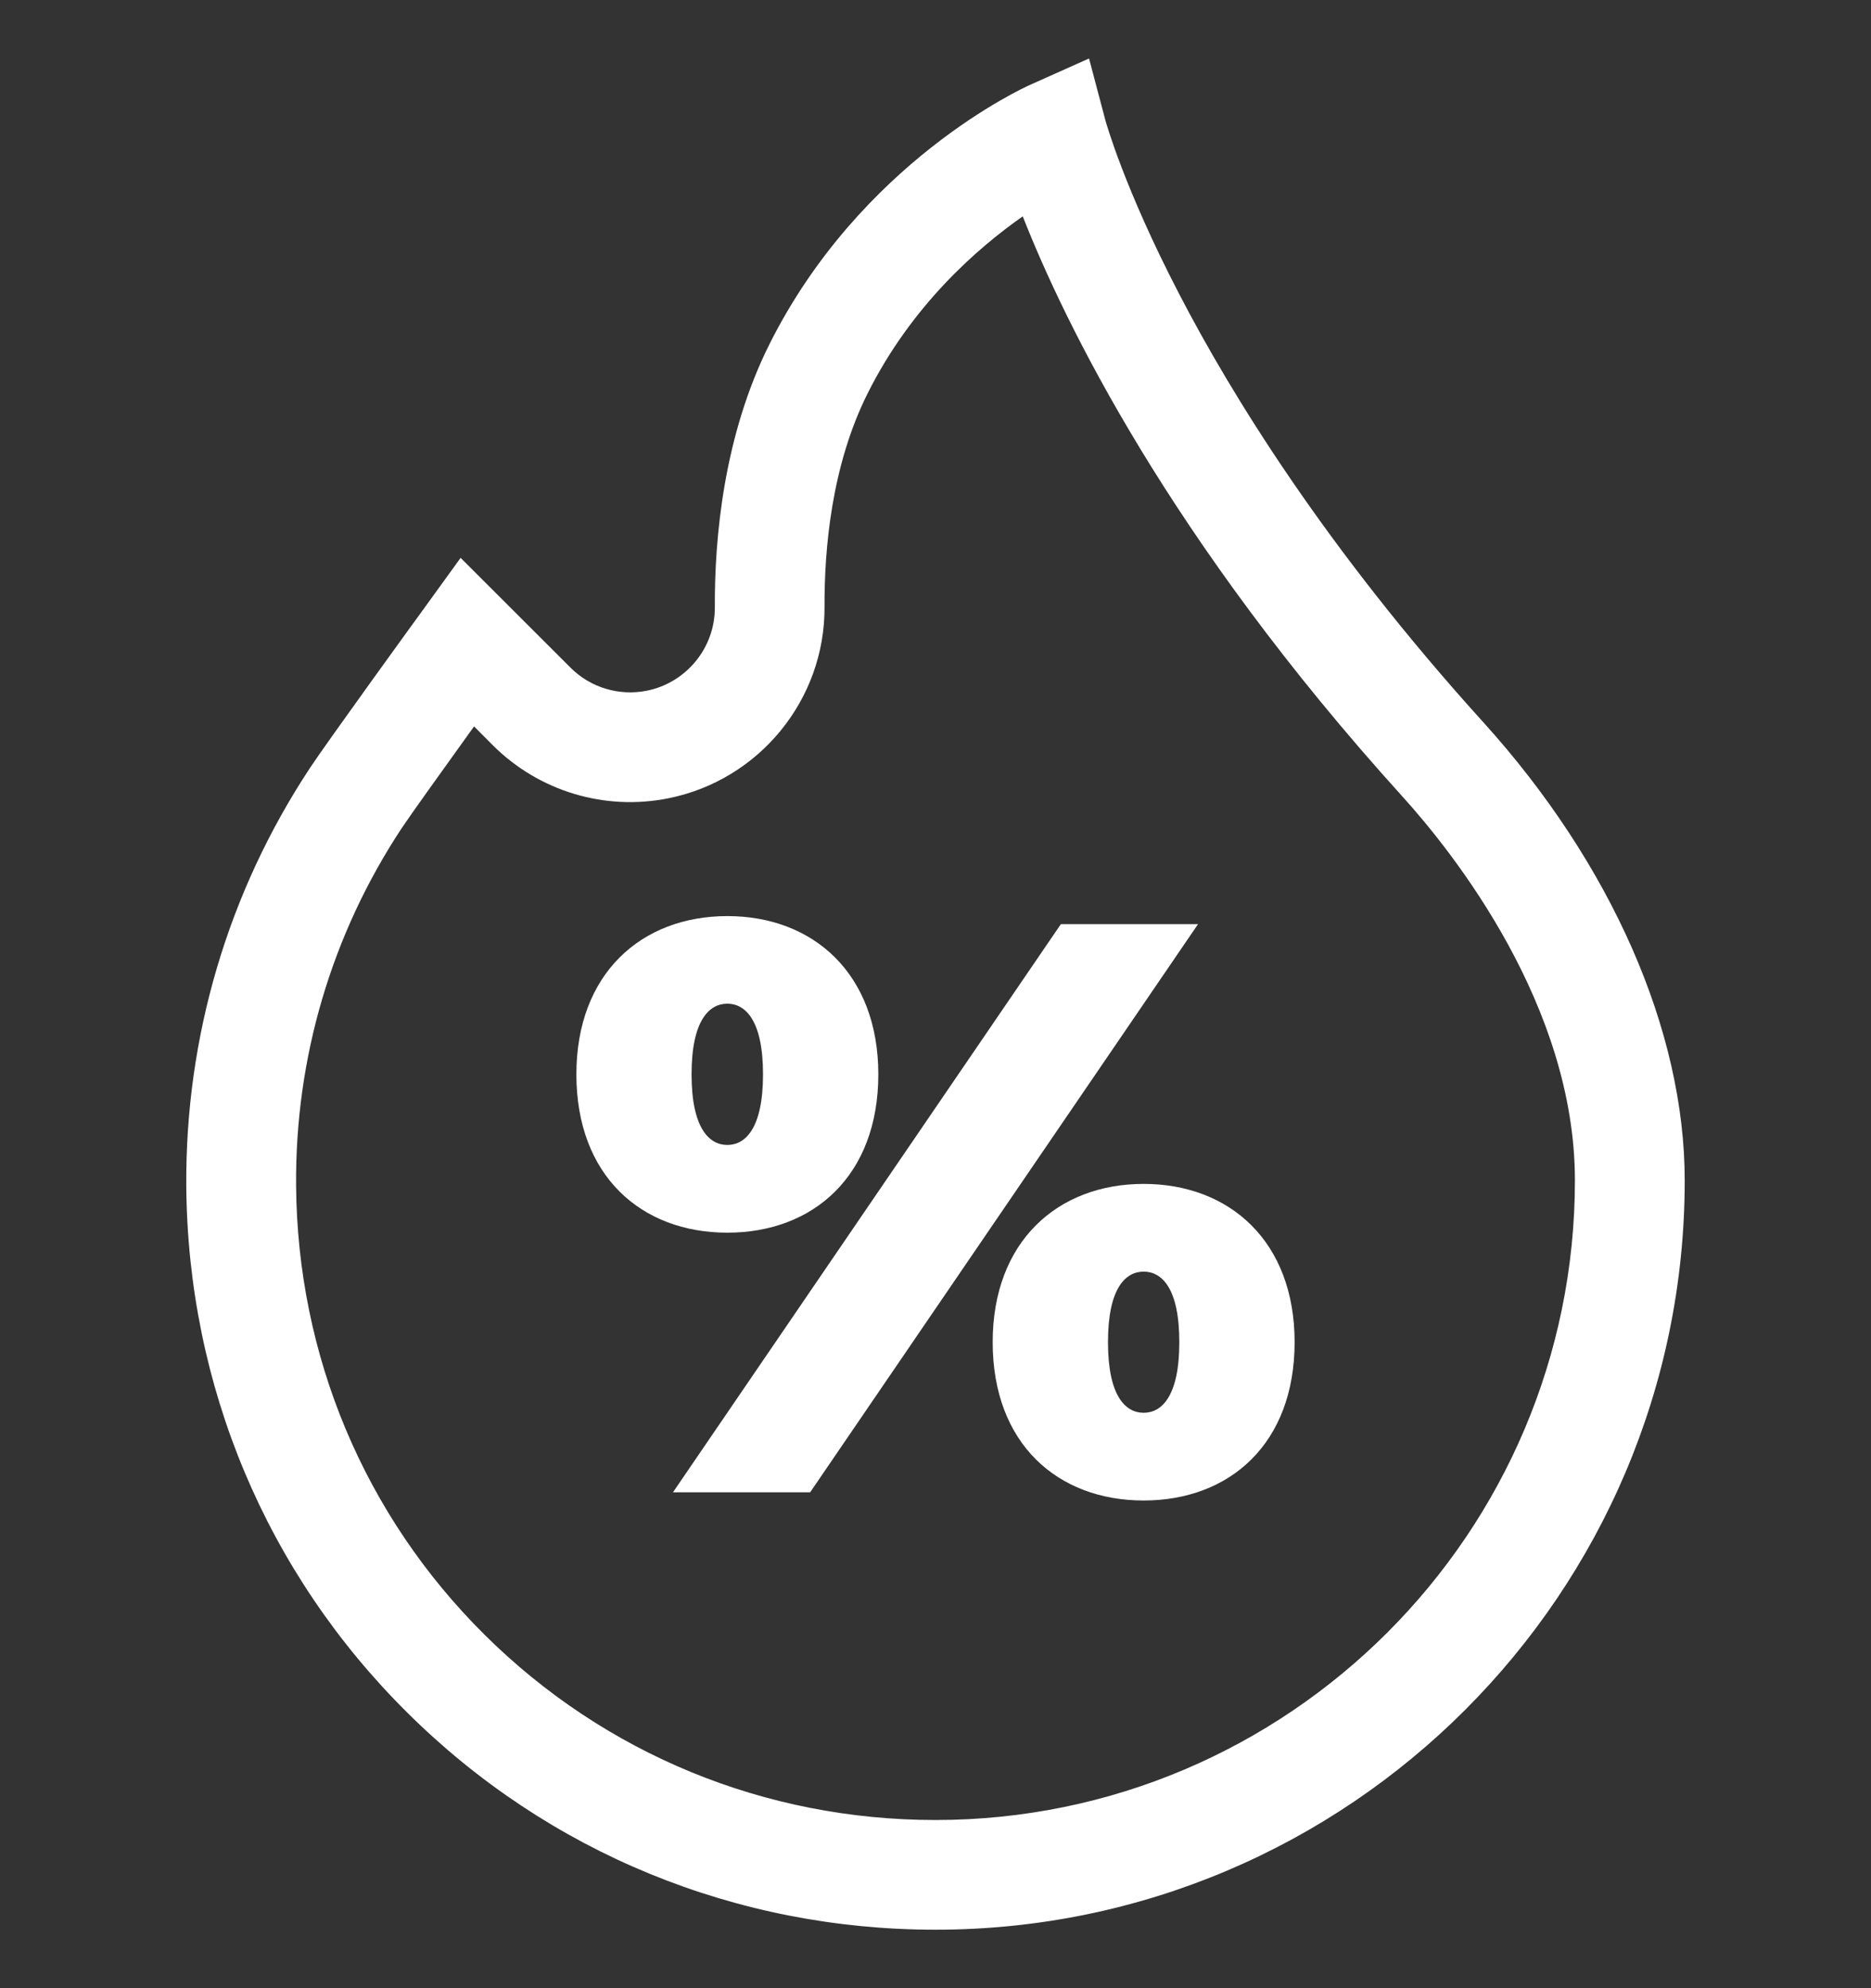
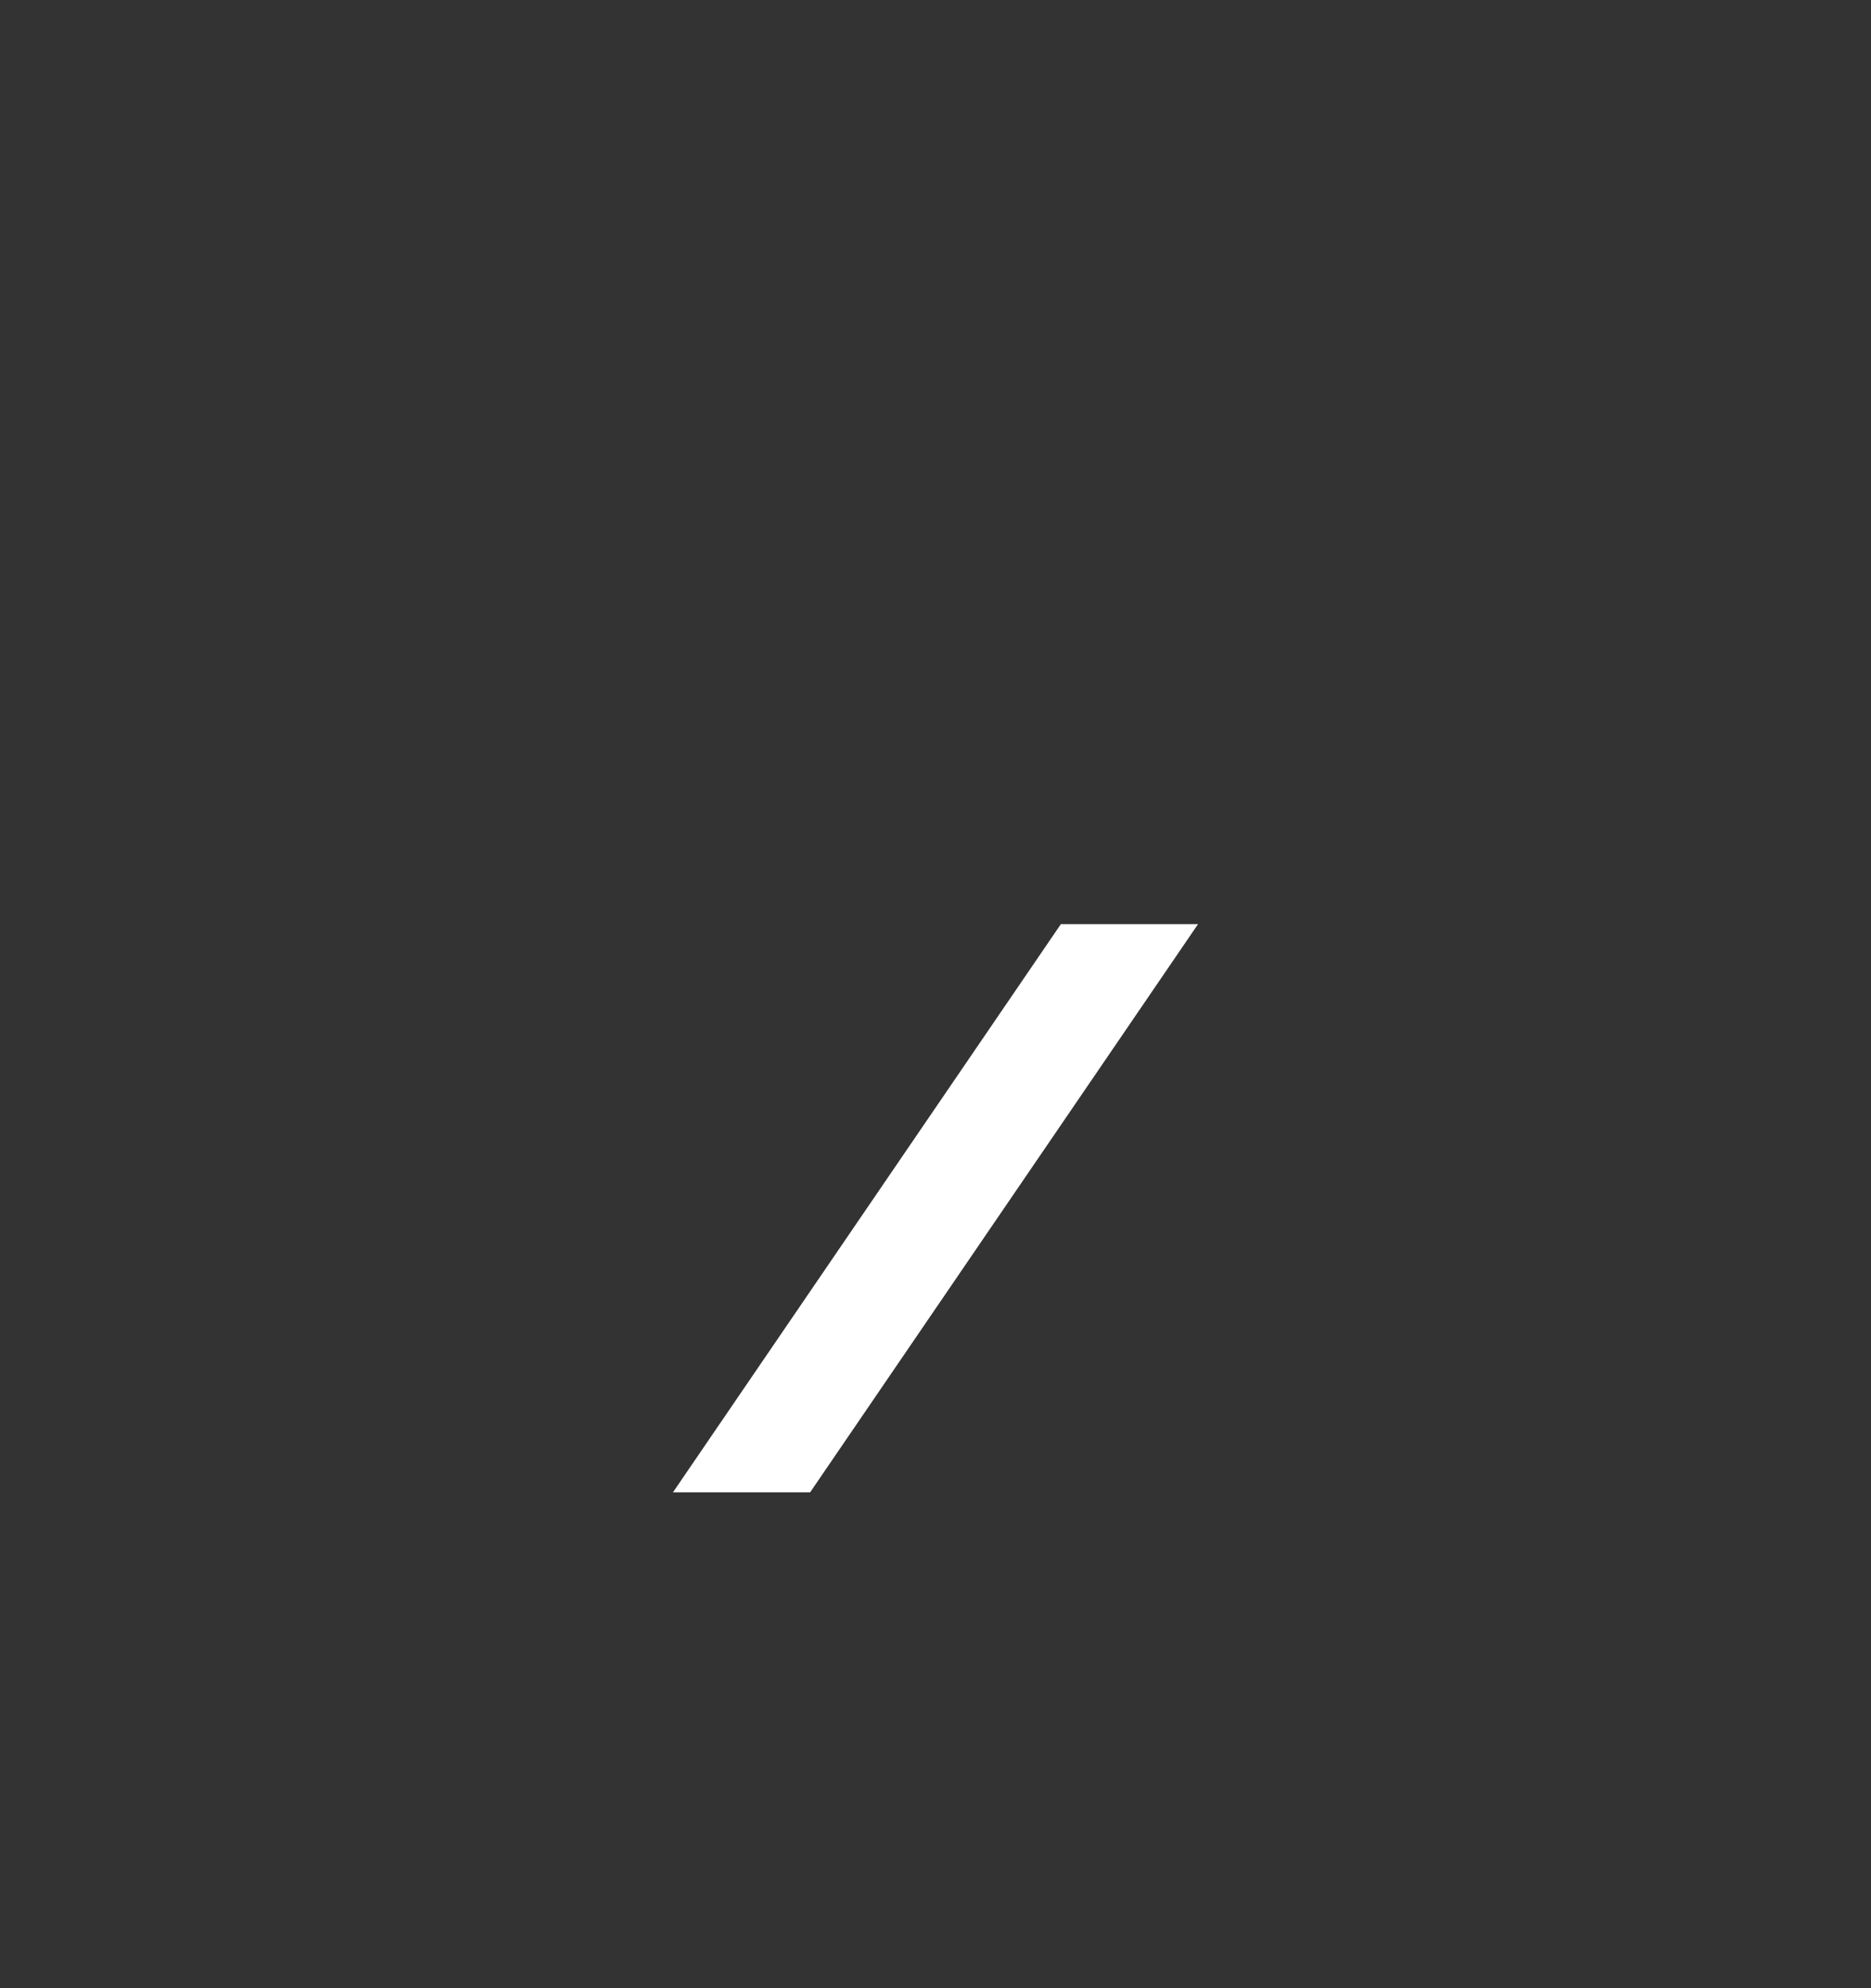
<svg xmlns="http://www.w3.org/2000/svg" width="16" height="17" viewBox="0 0 16 17" fill="none">
  <rect x="0" y="0" width="16" height="17" fill="#333333" stroke="none" />
  <g clip-path="url(#clip0_71017_12880)">
-     <path d="M12.685 6.176C11.328 4.678 10.522 3.359 10.085 2.516C9.611 1.604 9.456 1.038 9.454 1.033L9.313 0.5L8.81 0.725C8.751 0.751 7.359 1.386 6.579 2.945C6.188 3.728 6.11 4.6 6.113 5.193C6.115 5.538 5.87 5.838 5.531 5.906C5.294 5.953 5.049 5.88 4.878 5.708L3.939 4.77L3.617 5.215C3.583 5.261 2.794 6.349 2.651 6.566C1.95 7.628 1.584 8.864 1.593 10.142C1.606 11.849 2.277 13.448 3.483 14.644C4.689 15.841 6.293 16.5 8 16.5C11.533 16.5 14.407 13.626 14.407 10.093C14.407 8.812 13.779 7.385 12.685 6.176ZM8 15.562C6.543 15.562 5.173 14.999 4.144 13.978C3.115 12.957 2.543 11.592 2.532 10.135C2.524 9.044 2.836 7.989 3.434 7.083C3.507 6.973 3.8 6.564 4.054 6.211L4.214 6.372C4.608 6.765 5.169 6.935 5.715 6.826C6.494 6.67 7.056 5.981 7.051 5.188C7.049 4.697 7.11 3.982 7.419 3.365C7.794 2.614 8.356 2.123 8.746 1.85C9.099 2.747 9.993 4.602 11.989 6.806C12.434 7.297 13.468 8.601 13.468 10.093C13.468 13.109 11.015 15.562 8 15.562Z" fill="white" />
-     <path d="M9.072 7.902L5.755 12.76H6.928L10.245 7.902H9.072Z" fill="white" />
-     <path d="M9.78 10.123C9.044 10.123 8.489 10.616 8.489 11.476C8.489 12.344 9.044 12.83 9.78 12.83C10.516 12.83 11.071 12.344 11.071 11.476C11.071 10.616 10.516 10.123 9.78 10.123ZM9.78 12.08C9.627 12.08 9.475 11.941 9.475 11.476C9.475 11.011 9.627 10.873 9.78 10.873C9.933 10.873 10.085 11.011 10.085 11.476C10.085 11.941 9.933 12.08 9.78 12.08Z" fill="white" />
-     <path d="M7.511 9.186C7.511 8.326 6.955 7.833 6.22 7.833C5.484 7.833 4.929 8.326 4.929 9.186C4.929 10.054 5.484 10.54 6.22 10.54C6.955 10.54 7.511 10.054 7.511 9.186ZM5.914 9.186C5.914 8.721 6.067 8.582 6.22 8.582C6.372 8.582 6.525 8.721 6.525 9.186C6.525 9.651 6.372 9.79 6.22 9.79C6.067 9.79 5.914 9.651 5.914 9.186Z" fill="white" />
+     <path d="M9.072 7.902L5.755 12.76H6.928L10.245 7.902Z" fill="white" />
  </g>
  <defs>
    <clipPath id="clip0_71017_12880">
      <rect width="16" height="16" fill="white" transform="translate(0 0.5)" />
    </clipPath>
  </defs>
</svg>